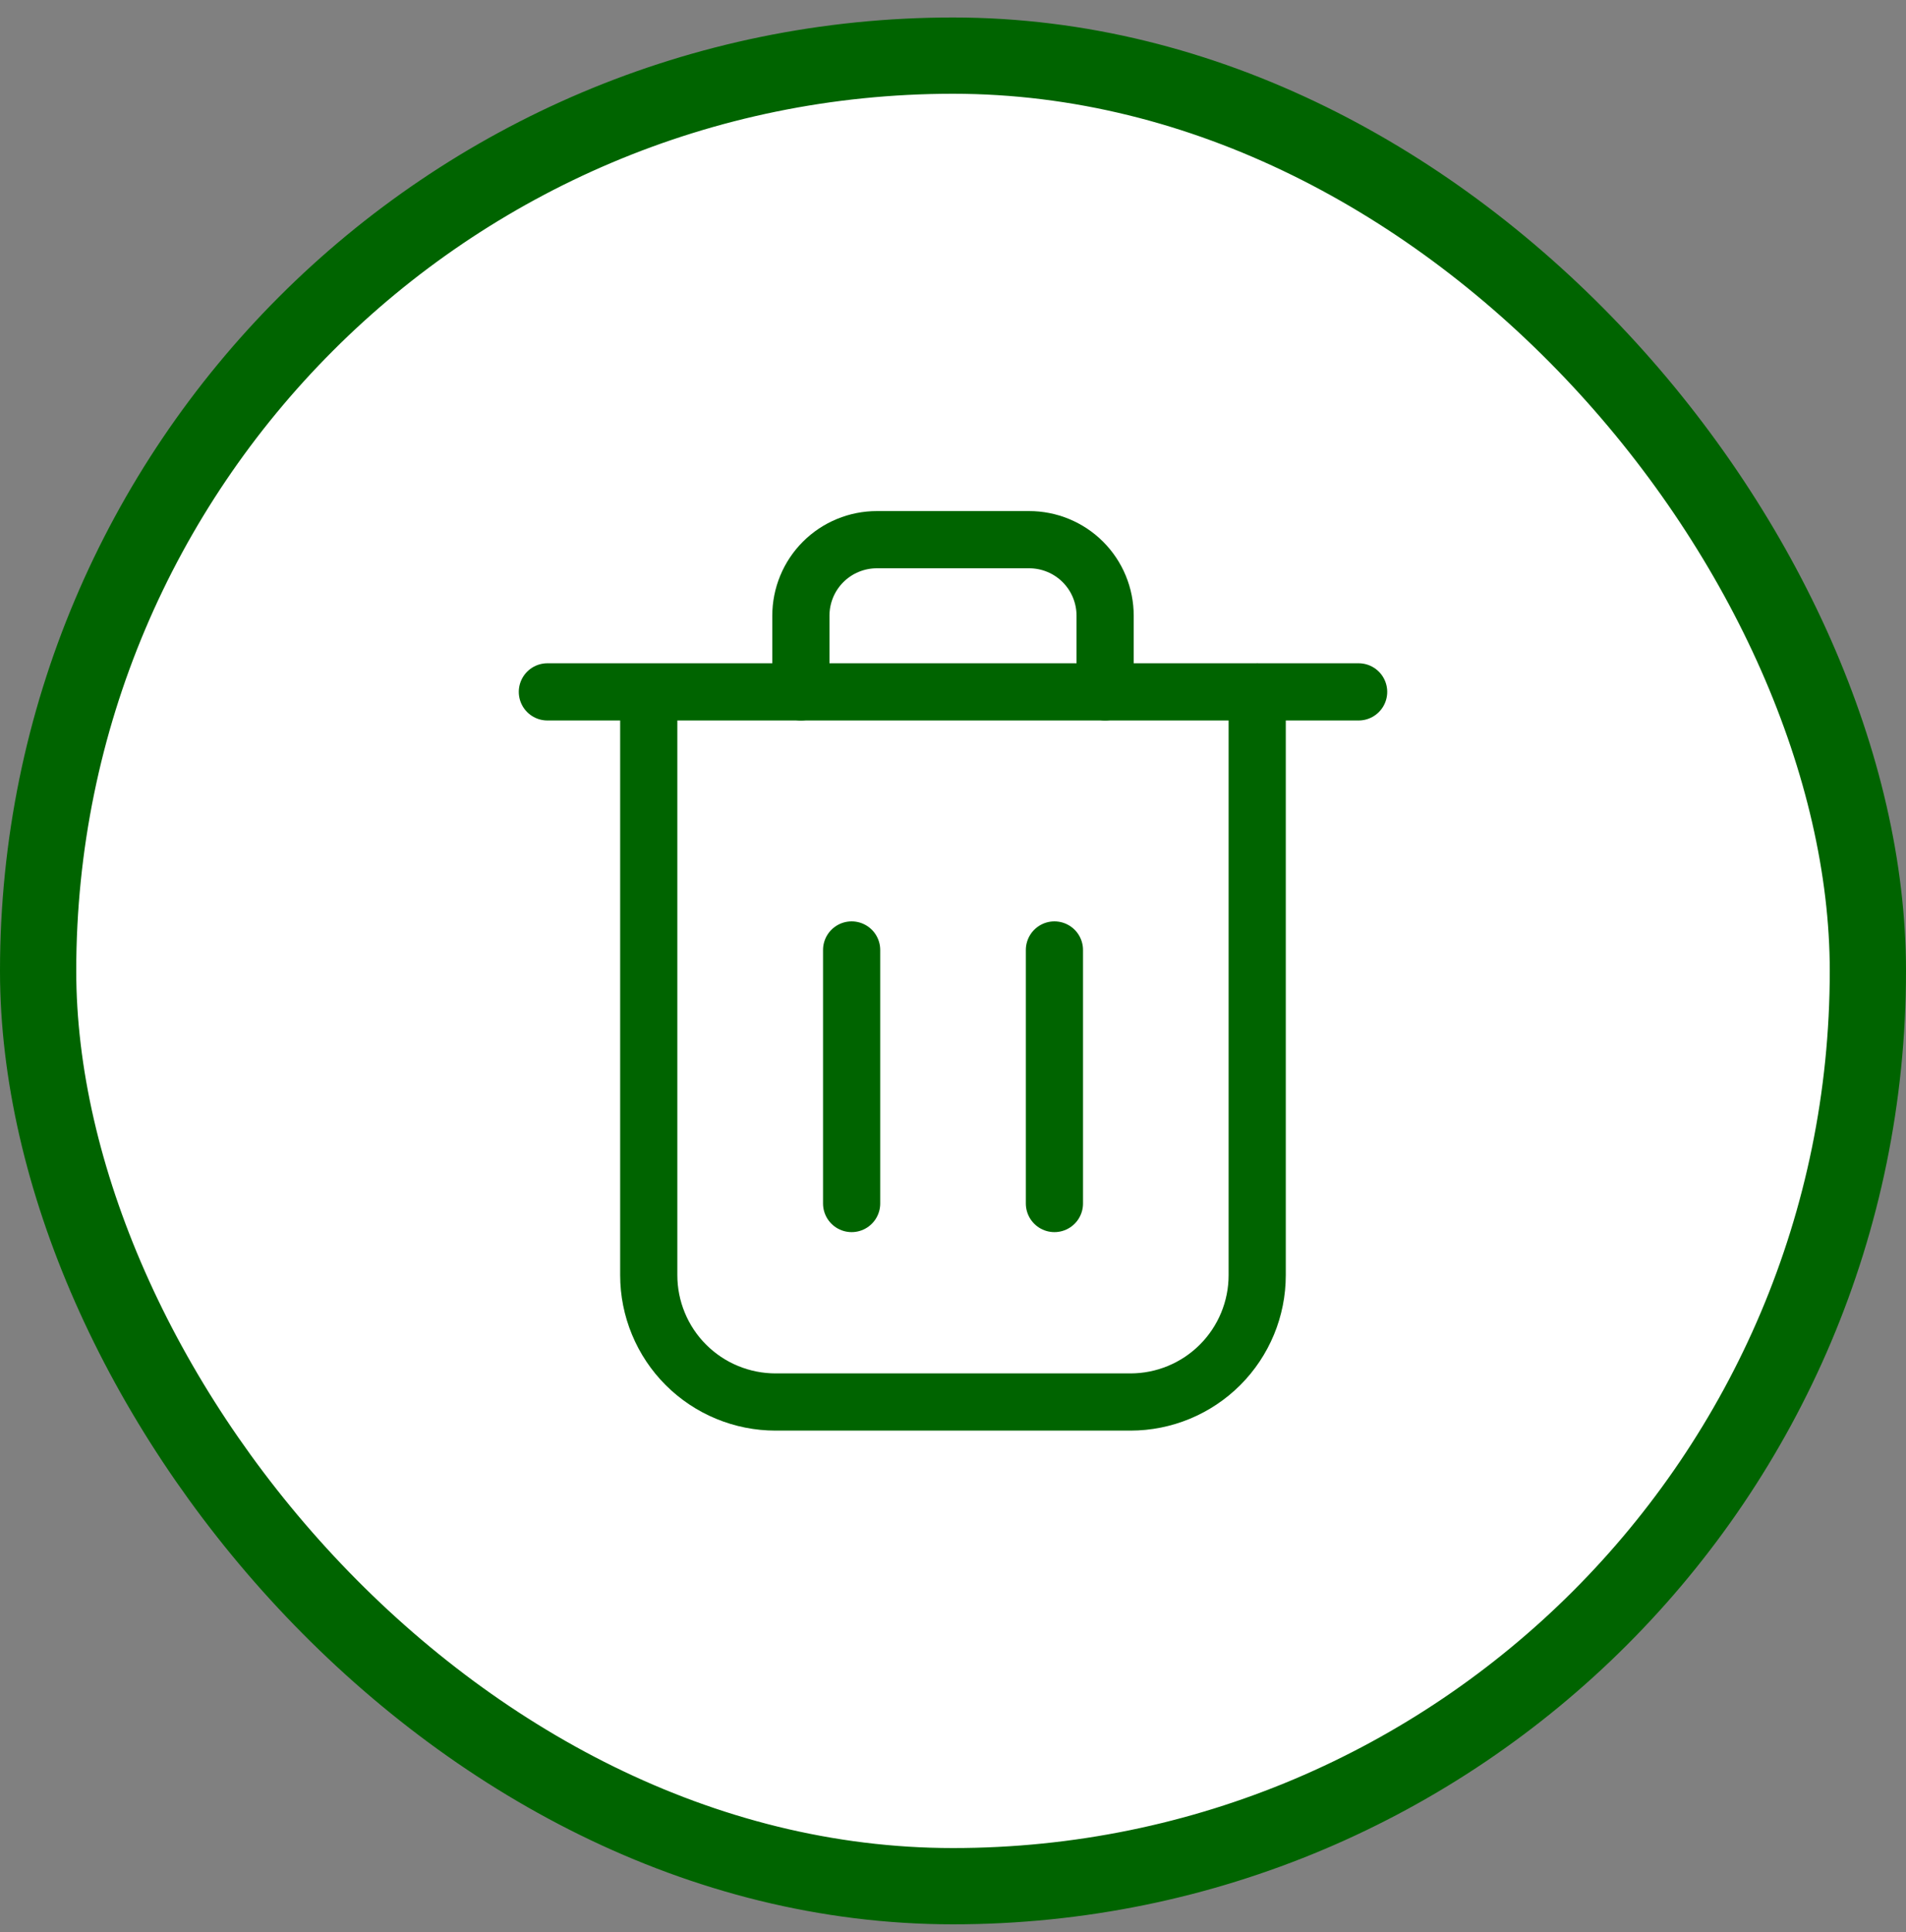
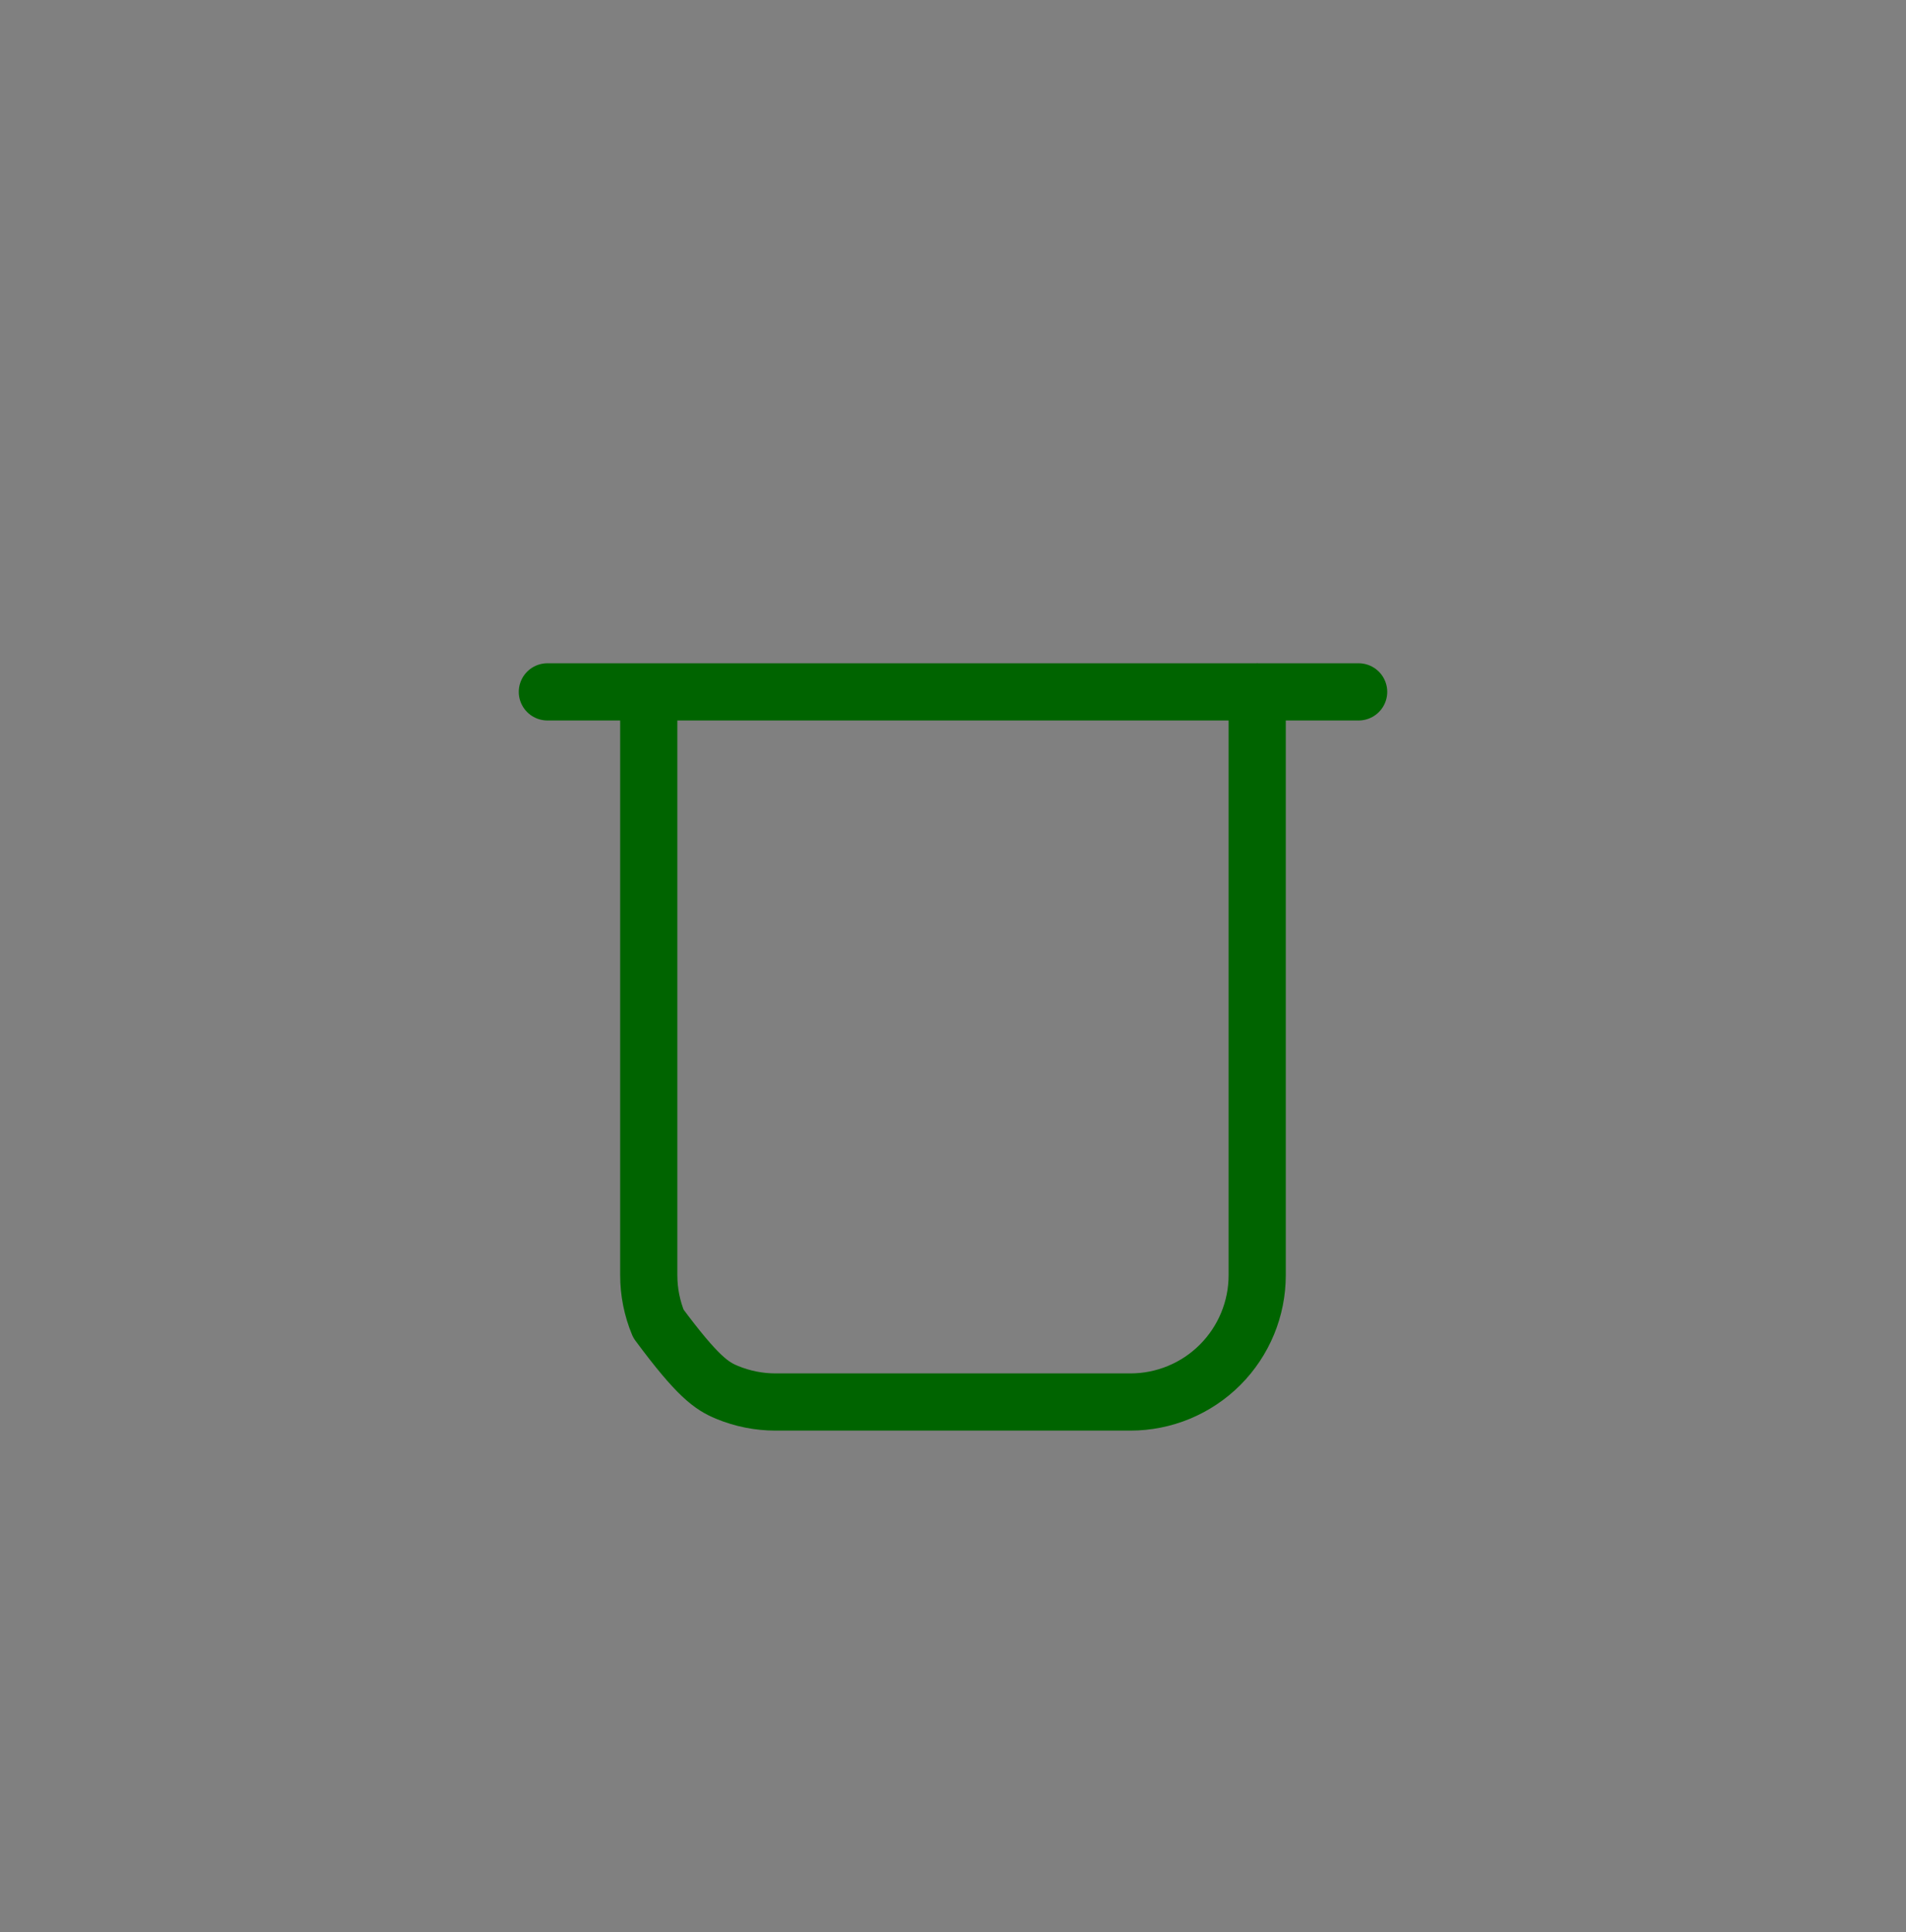
<svg xmlns="http://www.w3.org/2000/svg" width="75" height="76" viewBox="0 0 75 76" fill="none">
  <rect x="0" y="0" width="75" height="76" fill="#808080" stroke="none" />
-   <rect x="1.5" y="2.188" width="72" height="72" rx="36" fill="white" />
-   <rect x="1.5" y="2.188" width="72" height="72" rx="36" stroke="#006400" stroke-width="3" />
-   <path d="M25.528 27.213V50.155C25.528 50.81 25.657 51.459 25.908 52.064C26.158 52.67 26.526 53.22 26.989 53.683C27.452 54.146 28.002 54.514 28.608 54.764C29.213 55.015 29.862 55.144 30.517 55.144H44.483C45.806 55.144 47.074 54.618 48.009 53.683C48.944 52.748 49.47 51.48 49.47 50.157V27.211M21.539 27.213H53.461" stroke="#006400" stroke-width="2.25" stroke-linecap="round" stroke-linejoin="round" />
-   <path d="M31.514 27.212V24.219C31.514 23.825 31.591 23.436 31.741 23.073C31.891 22.709 32.112 22.379 32.39 22.101C32.668 21.823 32.998 21.603 33.362 21.453C33.725 21.303 34.115 21.226 34.508 21.227H40.492C40.885 21.226 41.275 21.303 41.638 21.453C42.002 21.603 42.332 21.823 42.61 22.101C42.888 22.379 43.109 22.709 43.259 23.073C43.409 23.436 43.486 23.825 43.486 24.219V27.212M33.511 47.337V37.365M41.491 47.337V37.365" stroke="#006400" stroke-width="2.25" stroke-linecap="round" stroke-linejoin="round" />
+   <path d="M25.528 27.213V50.155C25.528 50.81 25.657 51.459 25.908 52.064C27.452 54.146 28.002 54.514 28.608 54.764C29.213 55.015 29.862 55.144 30.517 55.144H44.483C45.806 55.144 47.074 54.618 48.009 53.683C48.944 52.748 49.47 51.48 49.47 50.157V27.211M21.539 27.213H53.461" stroke="#006400" stroke-width="2.25" stroke-linecap="round" stroke-linejoin="round" />
</svg>